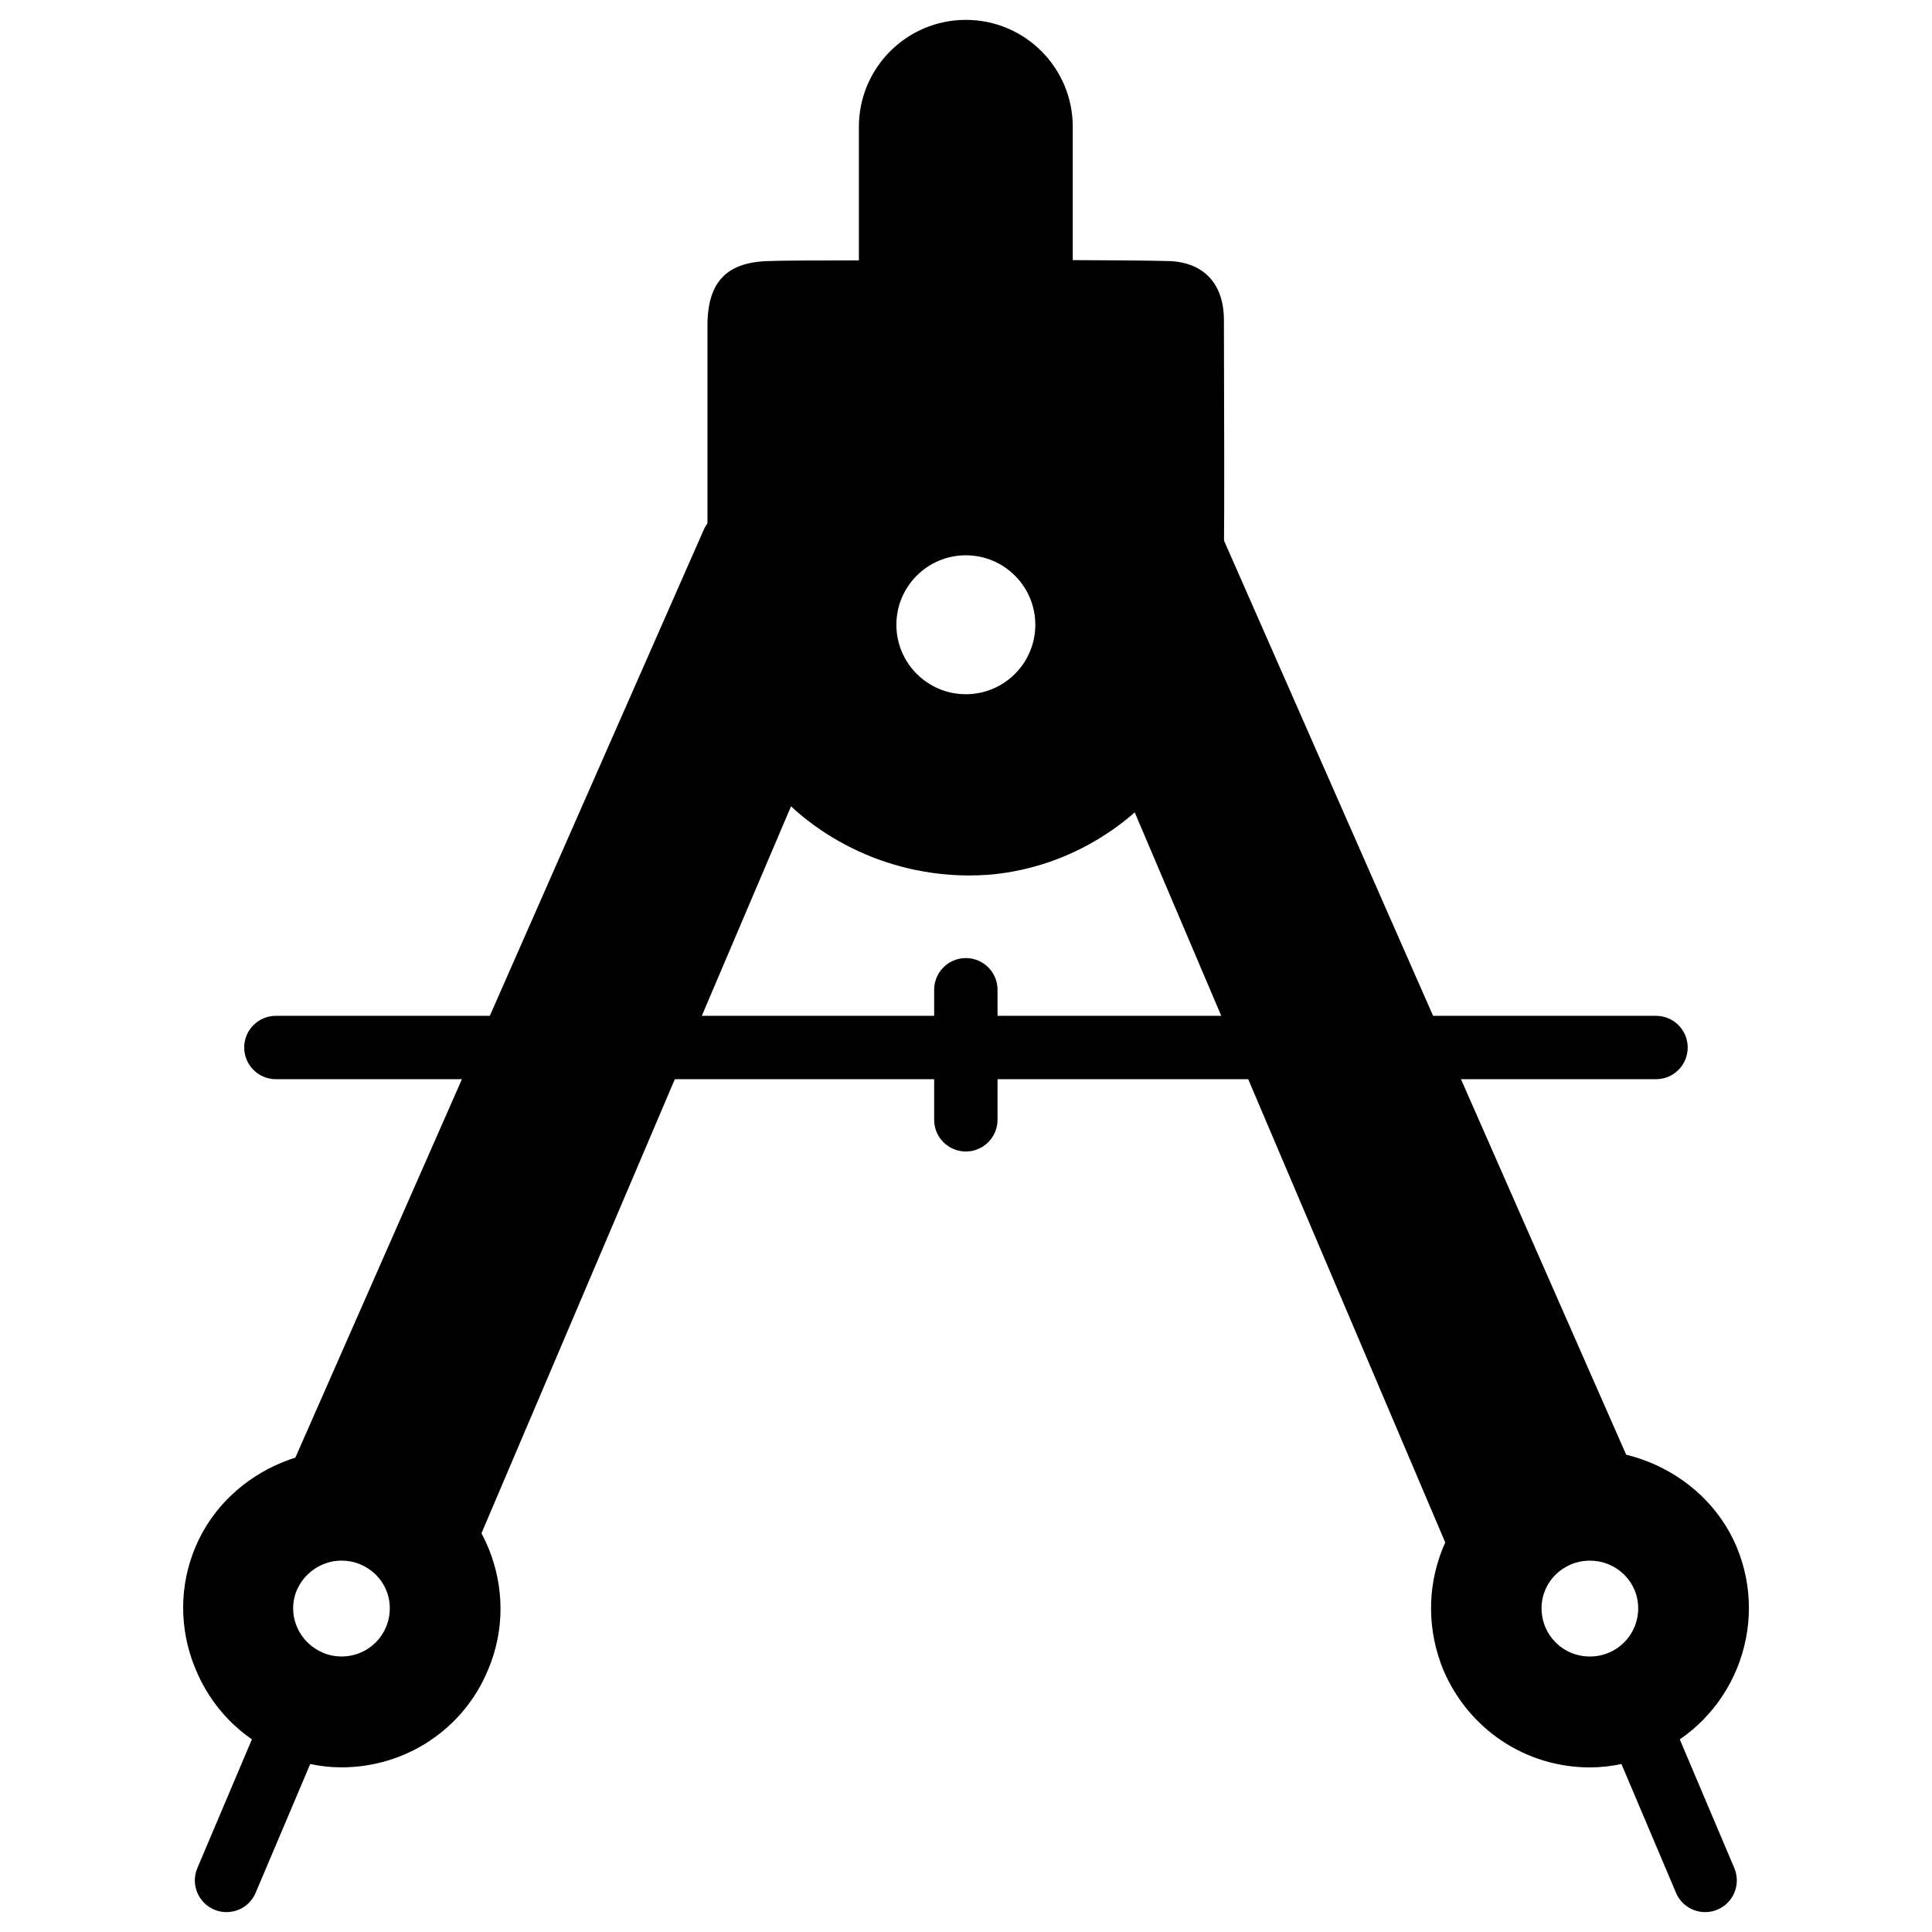
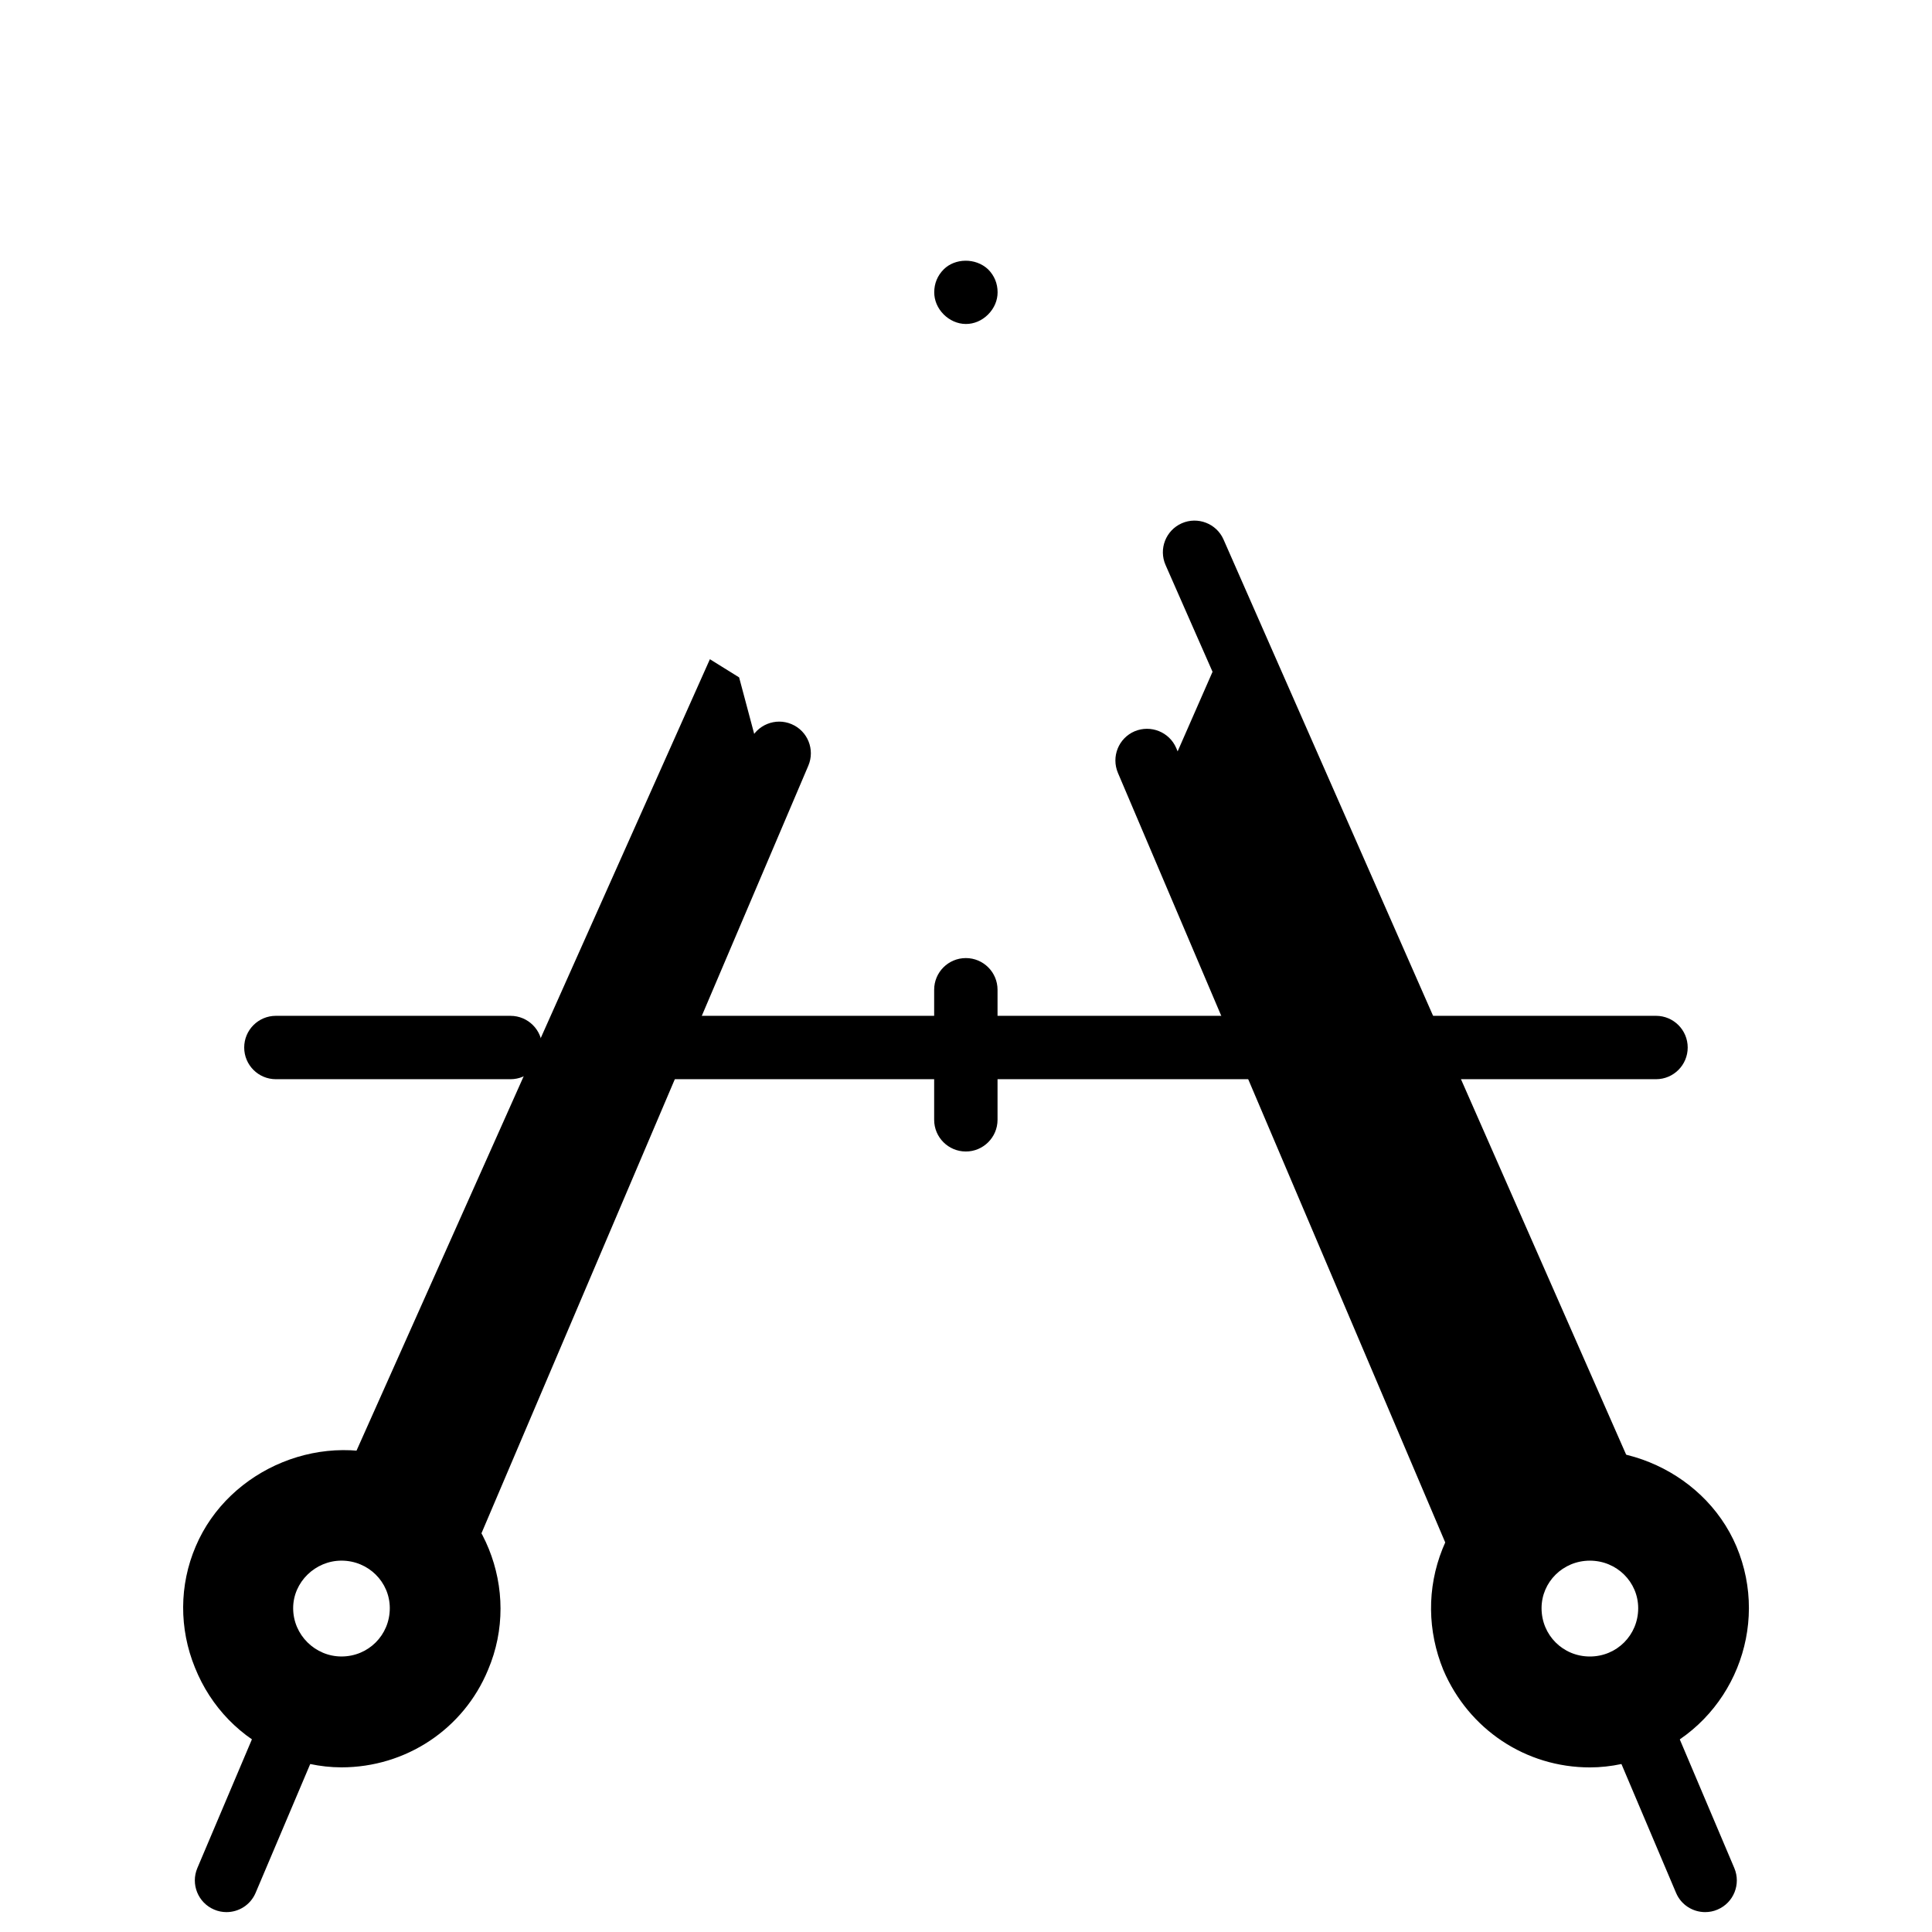
<svg xmlns="http://www.w3.org/2000/svg" fill="#000000" width="800px" height="800px" version="1.1" viewBox="144 144 512 512">
  <g>
    <path d="m399.98 229.86c-2.309 0-4.41-1.051-5.879-2.519-1.68-1.68-2.519-3.777-2.519-5.879 0-2.309 0.84-4.41 2.519-6.086 2.938-2.938 8.398-3.148 11.754 0 1.68 1.68 2.519 3.777 2.519 6.086 0 2.098-0.84 4.199-2.519 5.879-1.676 1.68-3.773 2.519-5.875 2.519z" />
-     <path d="m229.42 543.29c-1.133 0-2.289-0.23-3.379-0.715-4.242-1.867-6.172-6.824-4.305-11.062l108.78-247.16c1.867-4.262 6.887-6.129 11.062-4.305 4.262 1.871 6.172 6.824 4.324 11.066l-108.8 247.16c-1.387 3.148-4.473 5.016-7.684 5.016z" />
    <path d="m568.19 543.39c-3.234 0-6.297-1.867-7.684-5.016l-107.62-244.64c-1.871-4.242 0.062-9.195 4.301-11.062 4.199-1.848 9.195 0.043 11.062 4.305l107.62 244.62c1.867 4.242-0.062 9.195-4.305 11.062-1.086 0.5-2.223 0.73-3.375 0.73z" />
-     <path d="m262.75 558.09c-1.113 0-2.227-0.211-3.297-0.672-4.281-1.805-6.254-6.738-4.43-11l87.727-206.04c1.824-4.305 6.781-6.277 11.02-4.473 4.281 1.805 6.254 6.738 4.449 11l-87.746 206.06c-1.363 3.211-4.469 5.121-7.723 5.121z" />
+     <path d="m262.75 558.09c-1.113 0-2.227-0.211-3.297-0.672-4.281-1.805-6.254-6.738-4.43-11l87.727-206.04c1.824-4.305 6.781-6.277 11.02-4.473 4.281 1.805 6.254 6.738 4.449 11l-87.746 206.06c-1.363 3.211-4.469 5.121-7.723 5.121" />
    <path d="m534.85 558.15c-3.254 0-6.359-1.91-7.727-5.102l-86.863-204.23c-1.805-4.281 0.168-9.195 4.43-11.02 4.281-1.785 9.195 0.188 11.02 4.43l86.863 204.23c1.805 4.281-0.168 9.195-4.43 11.02-1.09 0.461-2.203 0.672-3.293 0.672z" />
    <path d="m251.08 531.55c-20.992-9.027-46.391 1.469-55.211 22.25-4.41 10.285-4.41 21.832-0.211 32.117 4.199 10.496 12.176 18.684 22.461 23.09 5.246 2.098 10.707 3.359 16.375 3.359 17.004 0 32.328-10.078 38.836-25.82 9.027-21.199-1.051-45.969-22.25-54.996zm-16.586 51.434c-6.926 0-12.805-5.668-12.805-12.805 0-6.926 5.879-12.594 12.805-12.594 7.137 0 12.805 5.668 12.805 12.594 0 7.137-5.668 12.805-12.805 12.805z" />
    <path d="m204.02 650.73c-1.09 0-2.203-0.211-3.273-0.672-4.262-1.805-6.254-6.738-4.449-11l17.422-41.102c1.805-4.281 6.719-6.254 11-4.449 4.262 1.805 6.254 6.738 4.449 11l-17.422 41.102c-1.363 3.211-4.449 5.121-7.727 5.121z" />
    <path d="m604.17 553.81c-8.816-20.781-34.219-31.277-55.211-22.25-10.496 4.199-18.473 12.387-22.672 22.883-4.199 10.496-3.988 21.832 0.211 32.117 6.719 15.742 21.832 25.82 38.836 25.82 5.668 0 11.125-1.258 16.375-3.359 21.41-9.031 31.488-33.801 22.461-55.211zm-38.836 29.18c-7.137 0-12.805-5.668-12.805-12.805 0-6.926 5.668-12.594 12.805-12.594s12.805 5.668 12.805 12.594c0 7.137-5.668 12.805-12.805 12.805z" />
    <path d="m595.89 650.73c-3.273 0-6.383-1.91-7.727-5.121l-17.422-41.102c-1.805-4.281 0.188-9.195 4.449-11 4.305-1.762 9.215 0.188 11 4.449l17.422 41.102c1.805 4.281-0.188 9.195-4.449 11-1.066 0.465-2.18 0.672-3.273 0.672z" />
    <path d="m582.86 430h-64.426c-4.641 0-8.398-3.758-8.398-8.398s3.758-8.398 8.398-8.398h64.426c4.641 0 8.398 3.758 8.398 8.398s-3.758 8.398-8.398 8.398z" />
    <path d="m279.29 430h-62.176c-4.641 0-8.398-3.758-8.398-8.398s3.758-8.398 8.398-8.398l62.176 0.004c4.641 0 8.398 3.758 8.398 8.398 0 4.637-3.777 8.395-8.398 8.395z" />
    <path d="m480.34 430h-162.94c-4.641 0-8.398-3.758-8.398-8.398s3.758-8.398 8.398-8.398h162.94c4.641 0 8.398 3.758 8.398 8.398-0.004 4.641-3.762 8.398-8.398 8.398z" />
-     <path d="m468.35 228.83c0-9.949-5.688-15.66-15.387-15.66-7.766-0.25-53.402-0.418-64.09-0.188-0.105-0.02-0.23 0-0.418 0-0.945-0.125-1.828-0.125-2.707 0.02h-12.07c-10.812 0-23.848 0.043-25.023 0.168-11.883 0-17.172 5.289-17.172 17.172v76.453c0 5.898 0.461 10.645 1.406 14.652 2.035 10.328 6.32 19.586 12.574 27.227 12.824 17.109 33.547 27.332 55.379 27.332 1.68 0 3.379-0.062 5.184-0.188 34.238-2.875 61.508-31.93 62.094-66.125 0.379-20.109 0.336-40.367 0.273-60.543zm-68.391 99.148c-10.16 0-18.41-8.25-18.41-18.41s8.25-18.41 18.41-18.41c10.16 0 18.41 8.25 18.41 18.41s-8.25 18.41-18.41 18.41z" />
    <path d="m399.96 449.16c-4.641 0-8.398-3.758-8.398-8.398v-34.465c0-4.641 3.758-8.398 8.398-8.398s8.398 3.758 8.398 8.398v34.469c-0.004 4.641-3.781 8.395-8.398 8.395z" />
-     <path d="m388.41 221.48c0 4.641-3.758 8.398-8.398 8.398s-8.398-3.758-8.398-8.398v-43.875c0-15.641 12.699-28.34 28.34-28.34s28.34 12.699 28.34 28.34v43.664c0 4.641-3.758 8.398-8.398 8.398s-8.398-3.758-8.398-8.398" />
    <path d="m332.13 318.7-94.906 212.55 23.617 8.289 84.406-195.89-5.371-20.133z" />
    <path d="m455.02 345.55 82.227 197.93 22.293-14.004-91.398-213.84z" />
  </g>
</svg>